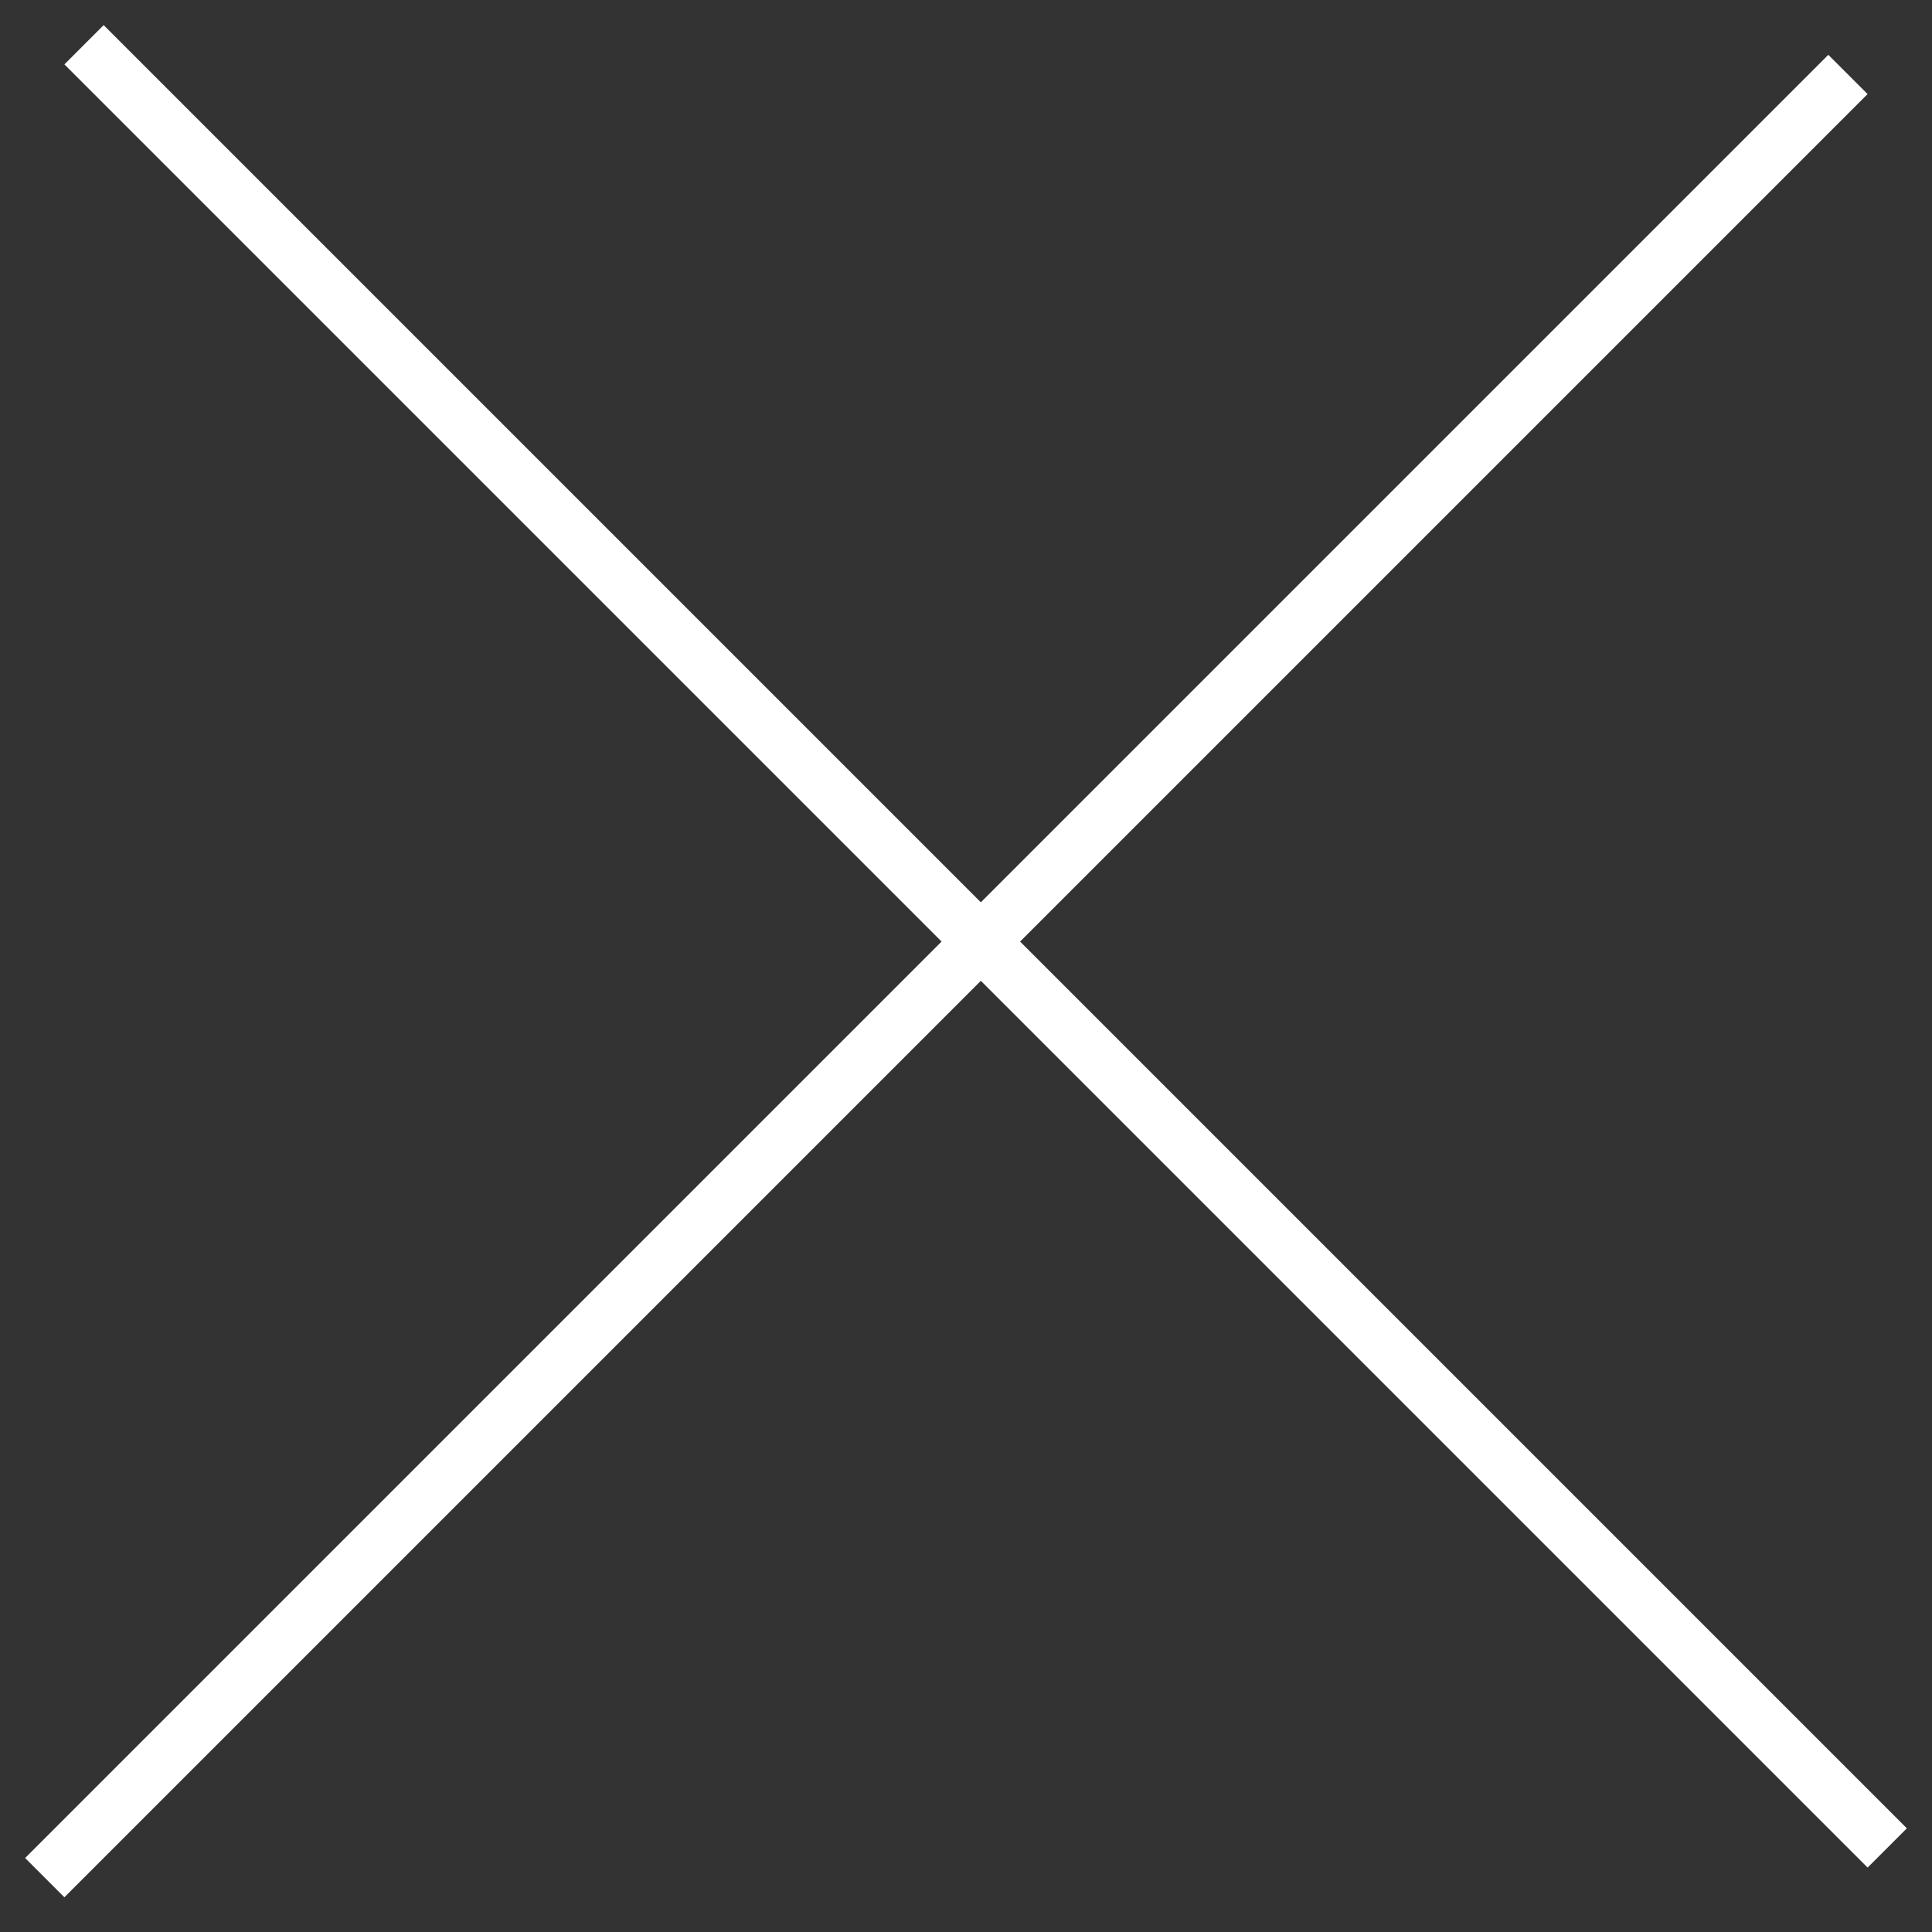
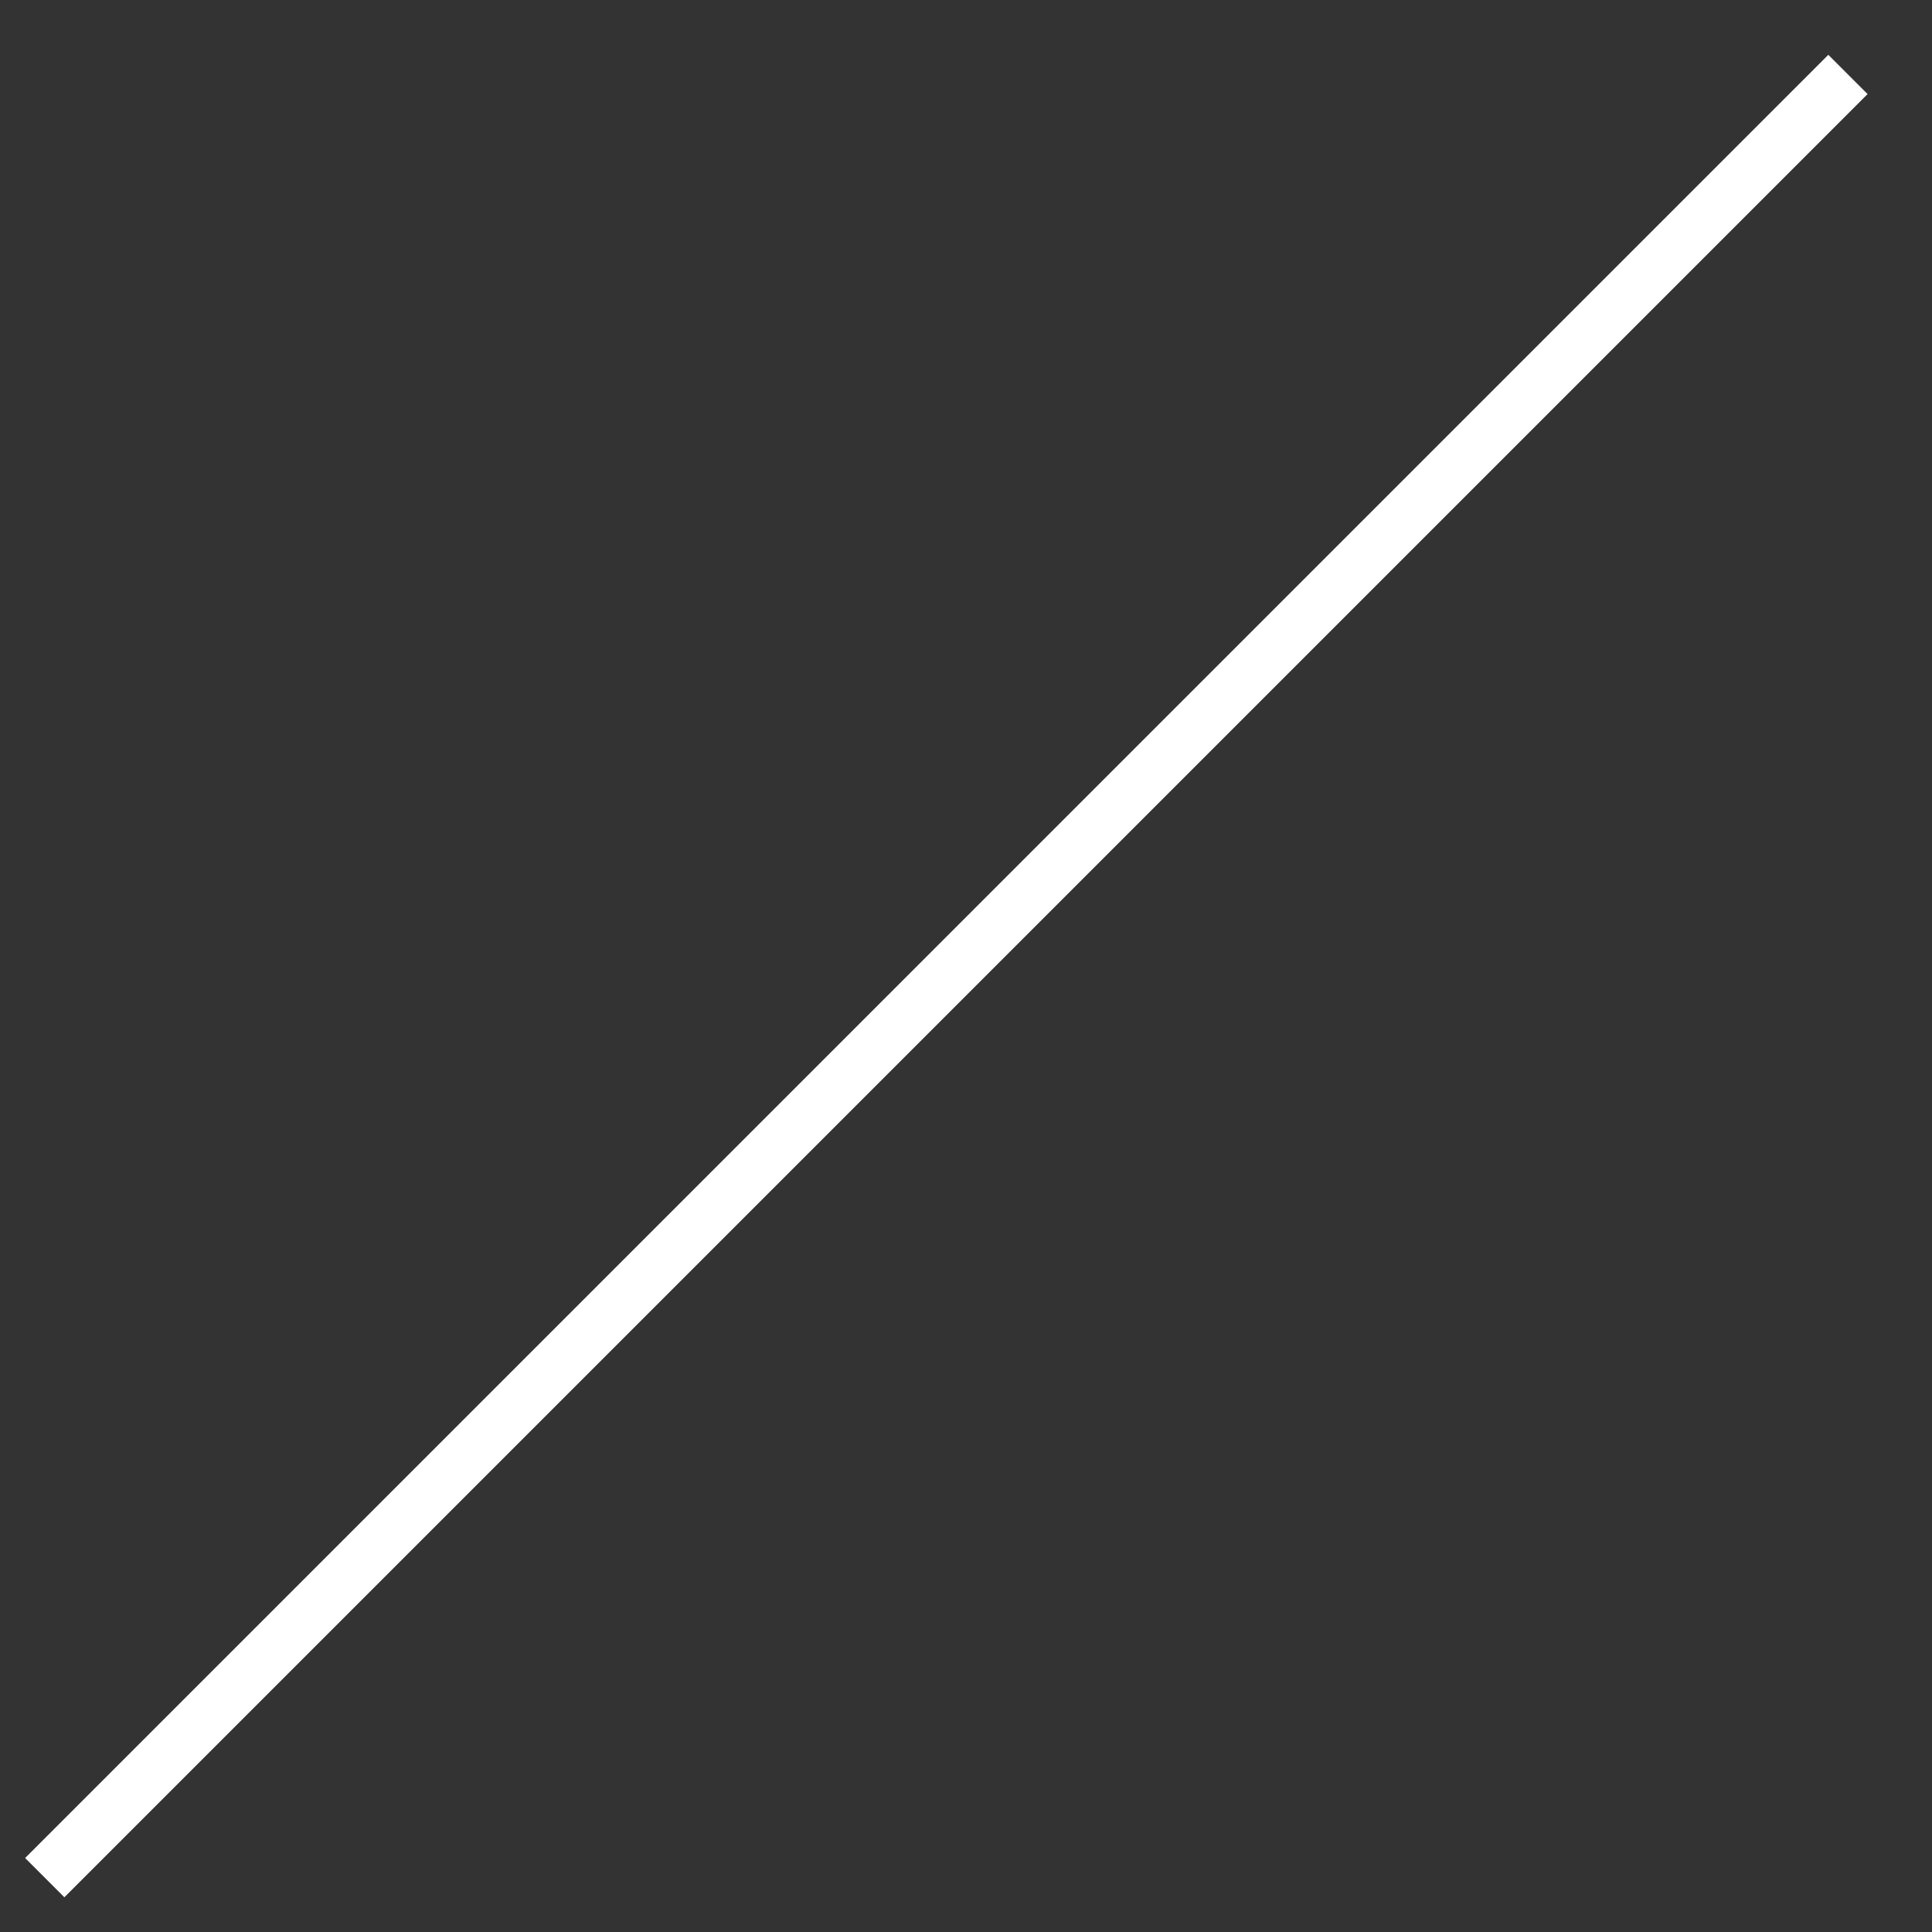
<svg xmlns="http://www.w3.org/2000/svg" width="30" height="30" viewBox="0 0 30 30" fill="none">
  <rect x="0" y="0" width="30" height="30" fill="#333333" stroke="none" />
  <line x1="0.695" y1="29.156" x2="28.695" y2="1.156" stroke="white" stroke-width="0.862" />
-   <line x1="1.305" y1="0.695" x2="29.305" y2="28.695" stroke="white" stroke-width="0.862" />
</svg>